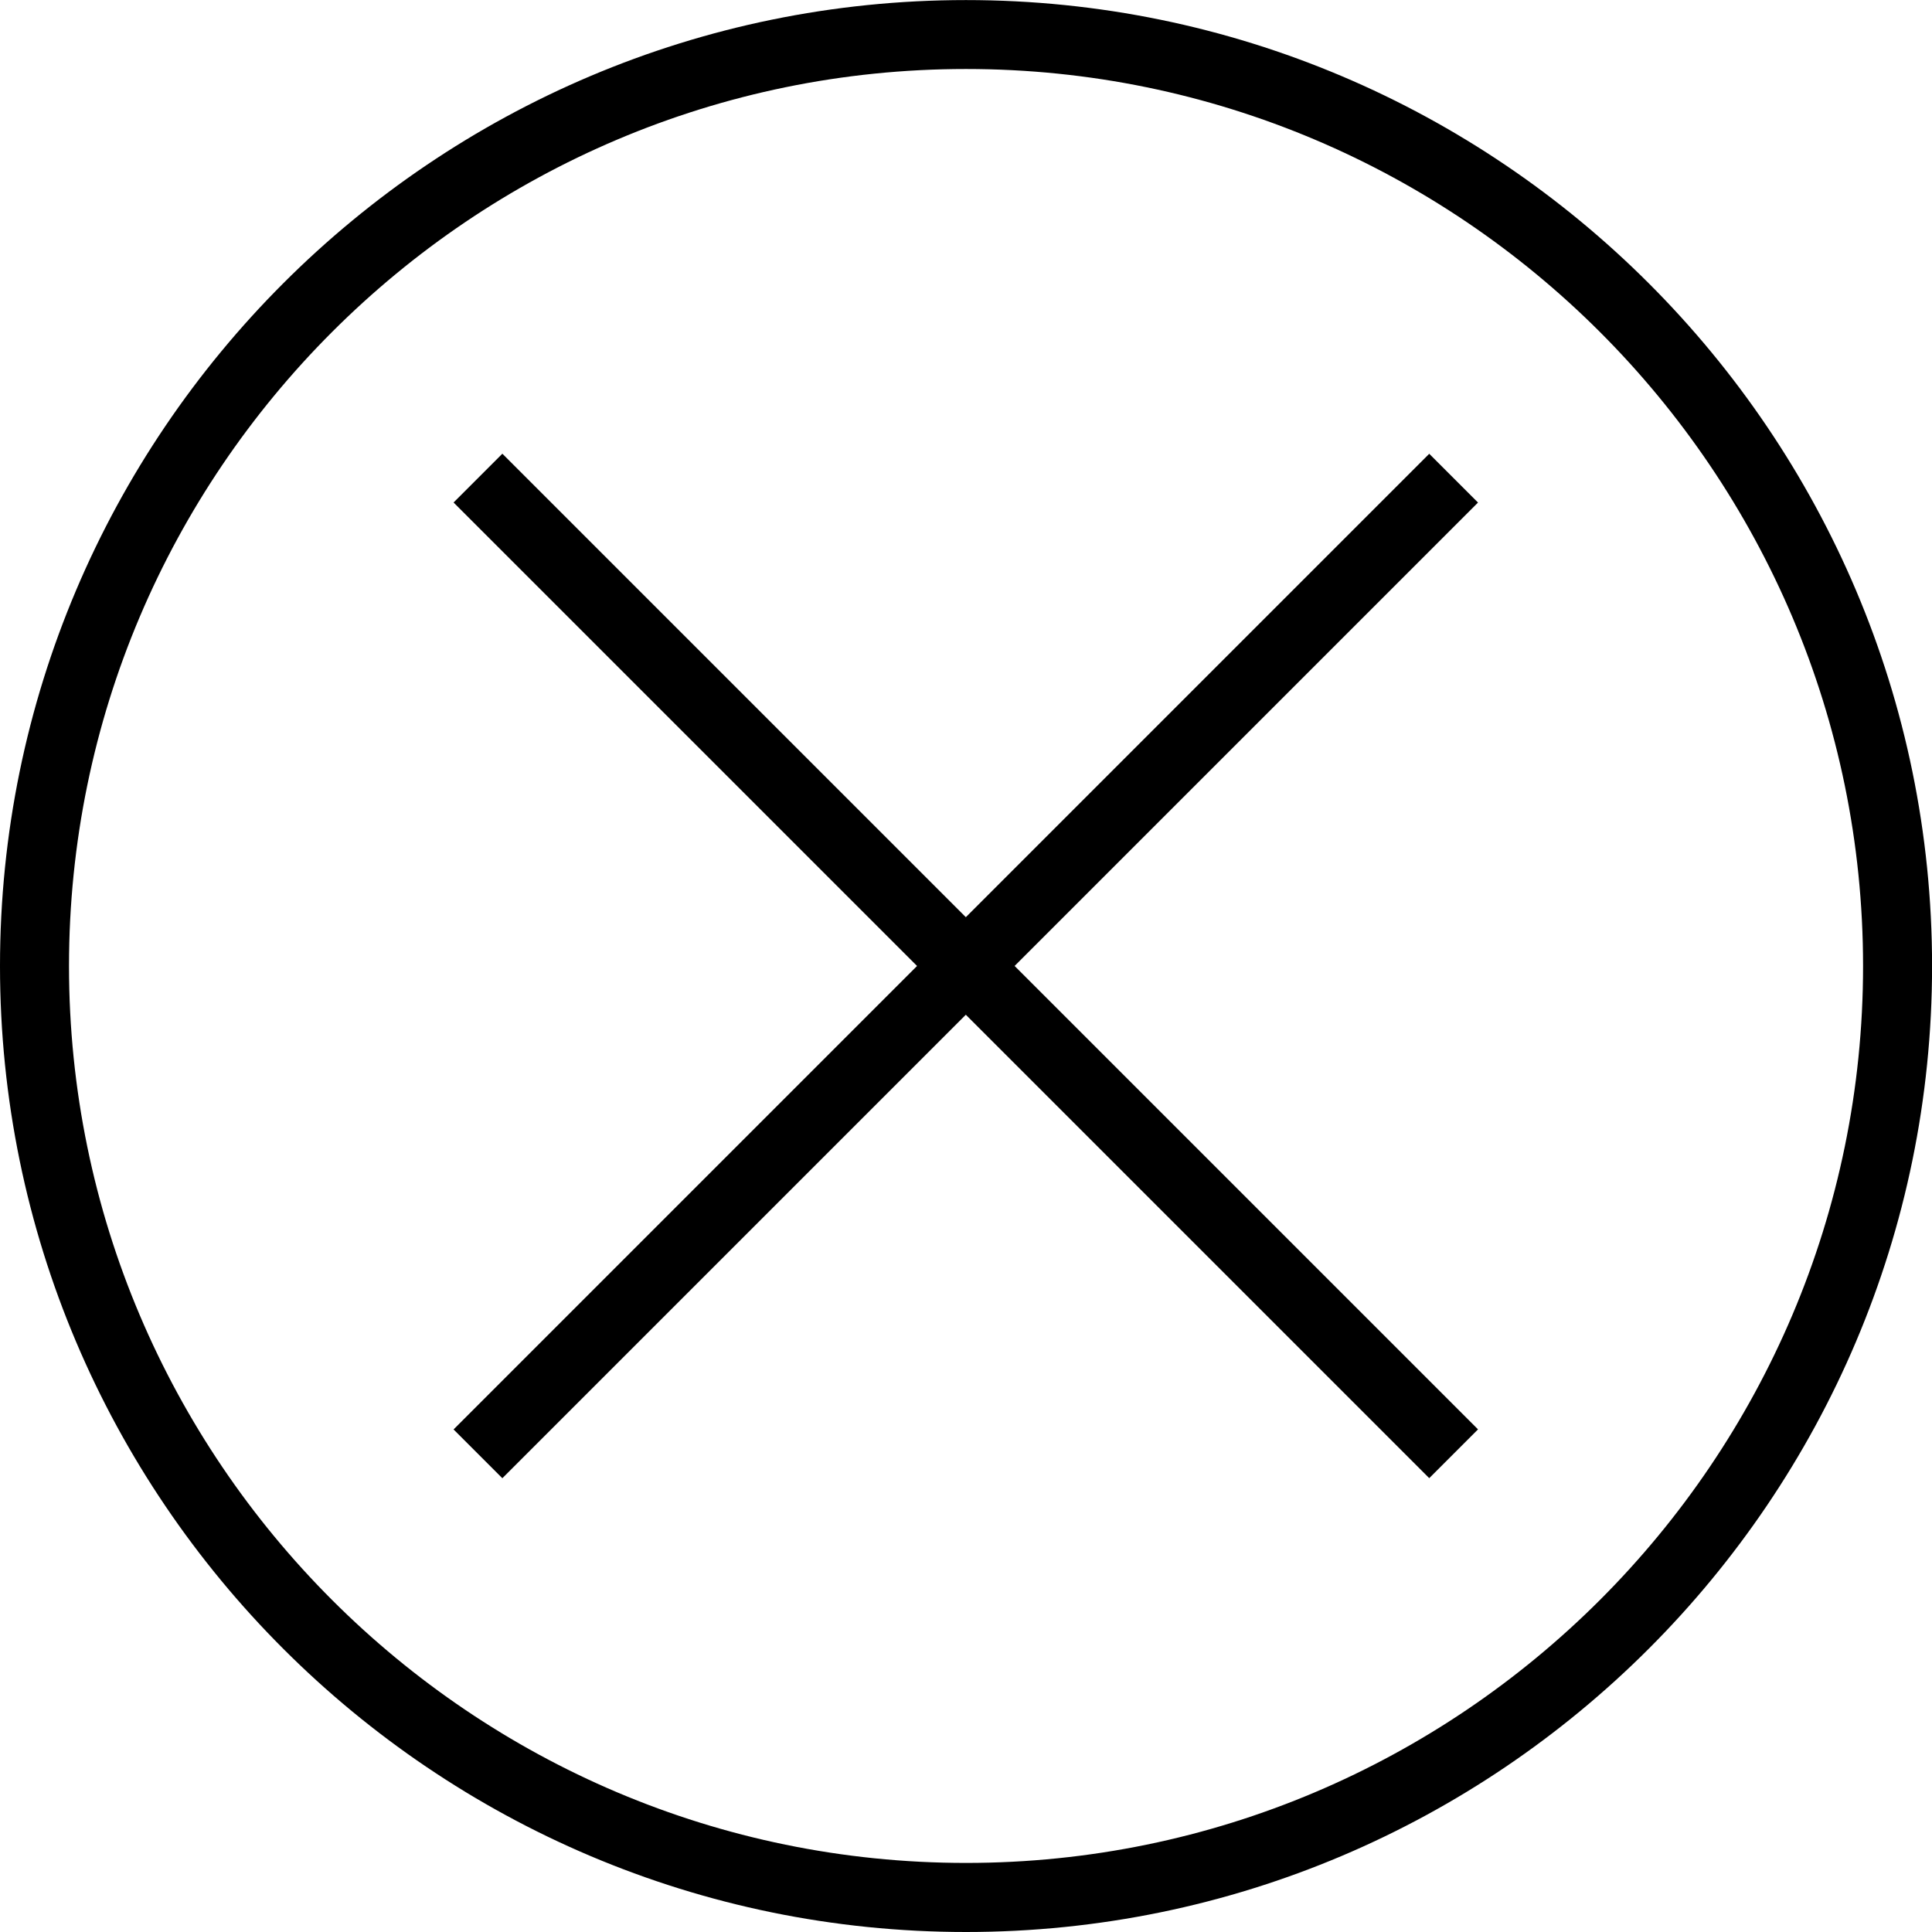
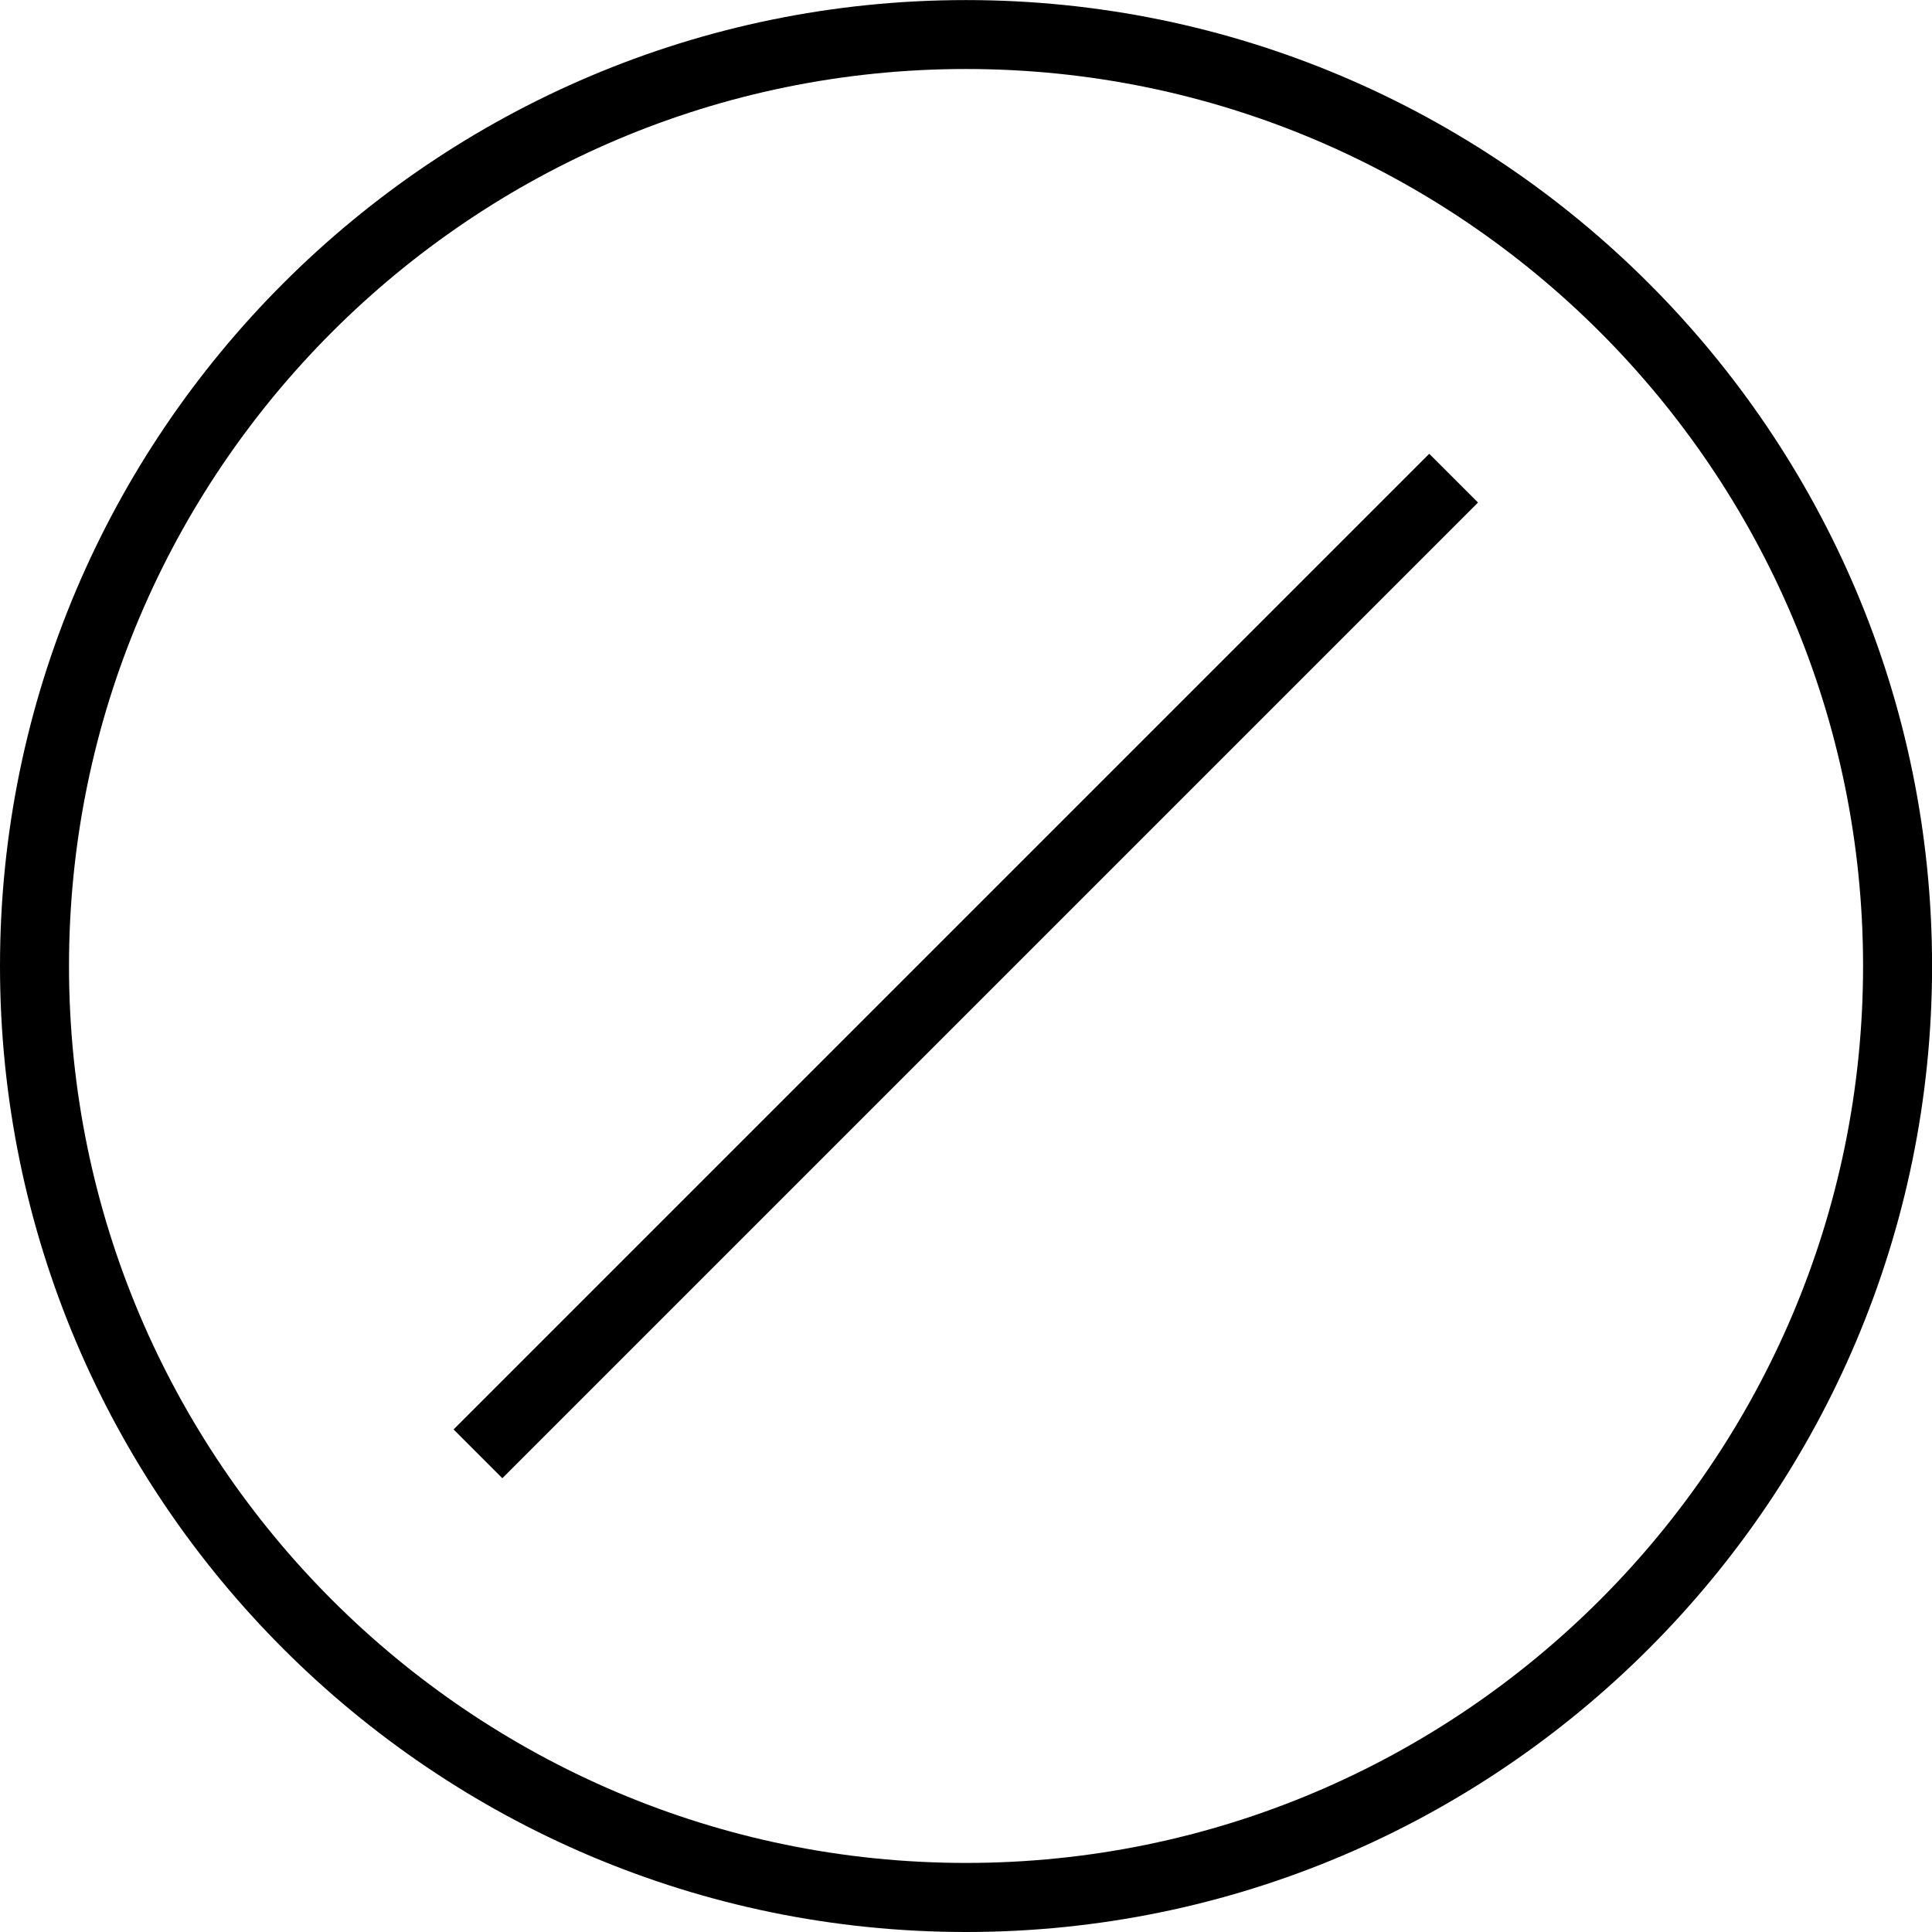
<svg xmlns="http://www.w3.org/2000/svg" version="1.1" id="レイヤー_1" x="0px" y="0px" width="28px" height="28px" viewBox="0 0 28 28" style="enable-background:new 0 0 28 28;" xml:space="preserve">
  <g>
    <path d="M14,28c-7.72,0-14-6.28-14-13.999c0-7.72,6.28-14,14-14c7.72,0,14.001,6.28,14.001,14   C28,21.719,21.72,28,14,28z M14,1c-7.168,0-13,5.832-13,13c0,7.168,5.832,12.999,13,12.999   s13.001-5.832,13.001-12.999C27,6.832,21.168,1,14,1z" />
    <g>
      <rect x="4" y="13.5" transform="matrix(0.707 -0.707 0.707 0.707 -5.799 14)" width="20" height="1" />
-       <rect x="13.5" y="4" transform="matrix(0.707 -0.707 0.707 0.707 -5.799 13.999)" width="1" height="20" />
    </g>
  </g>
</svg>